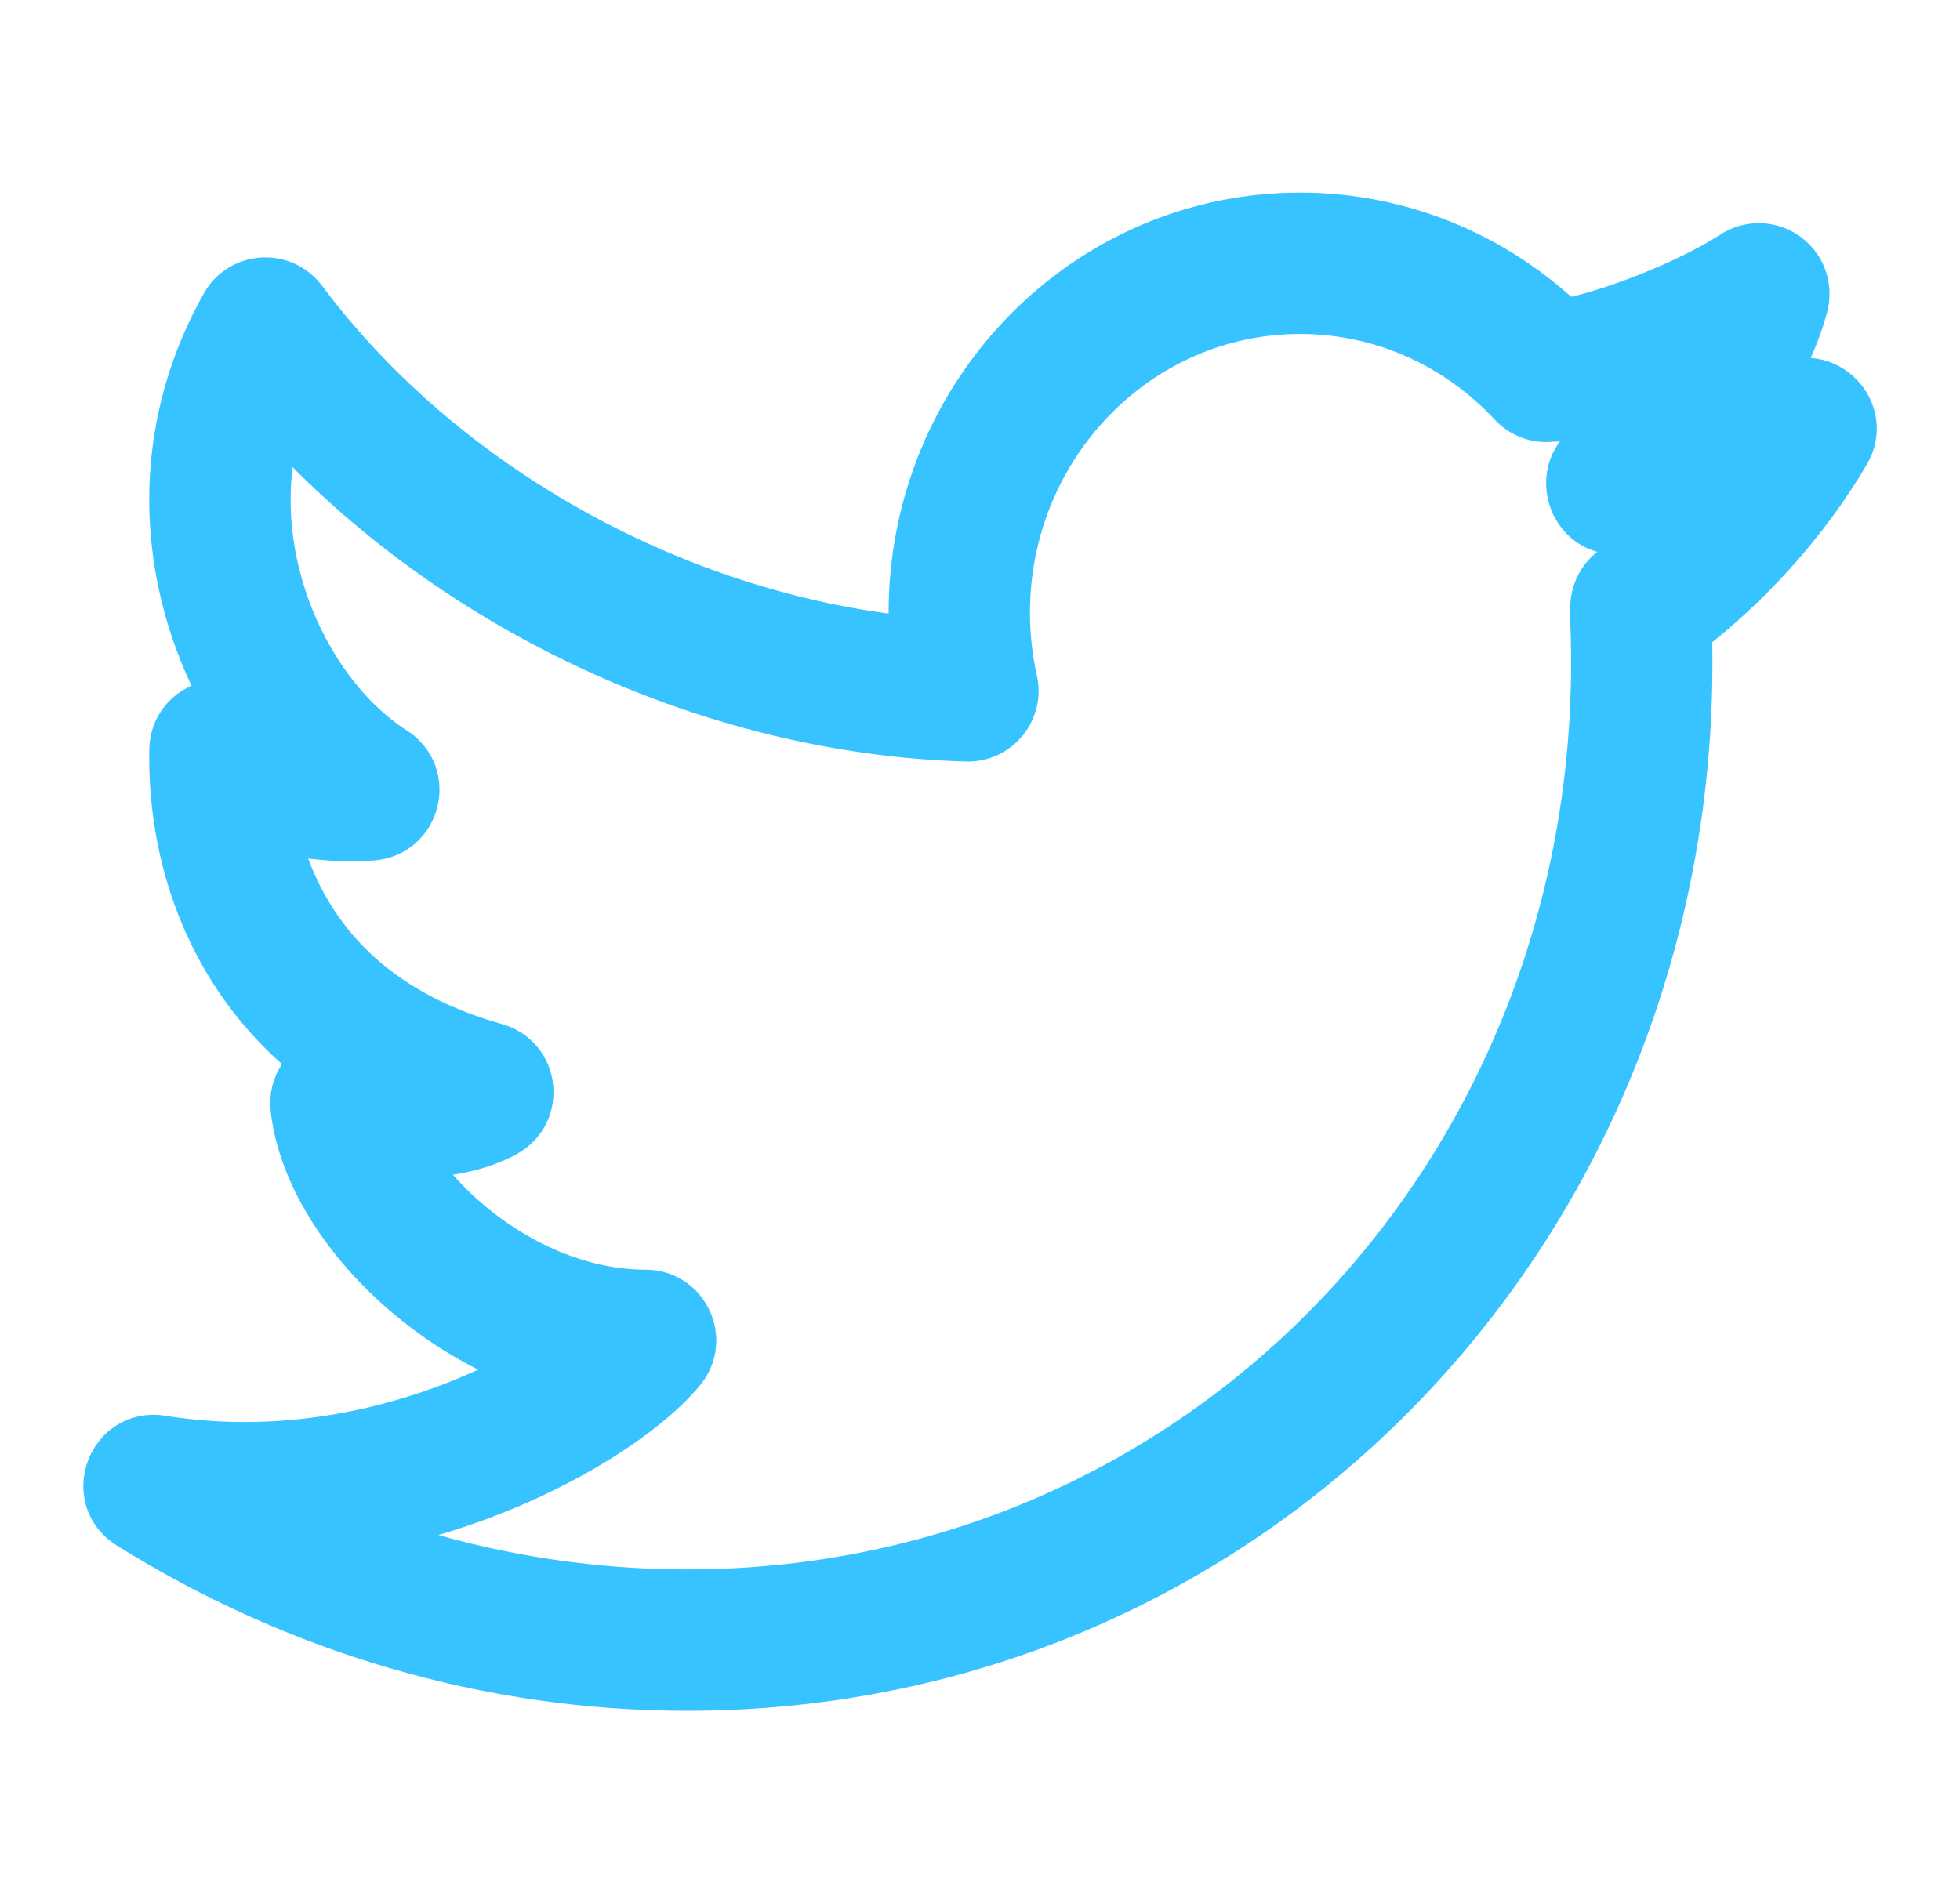
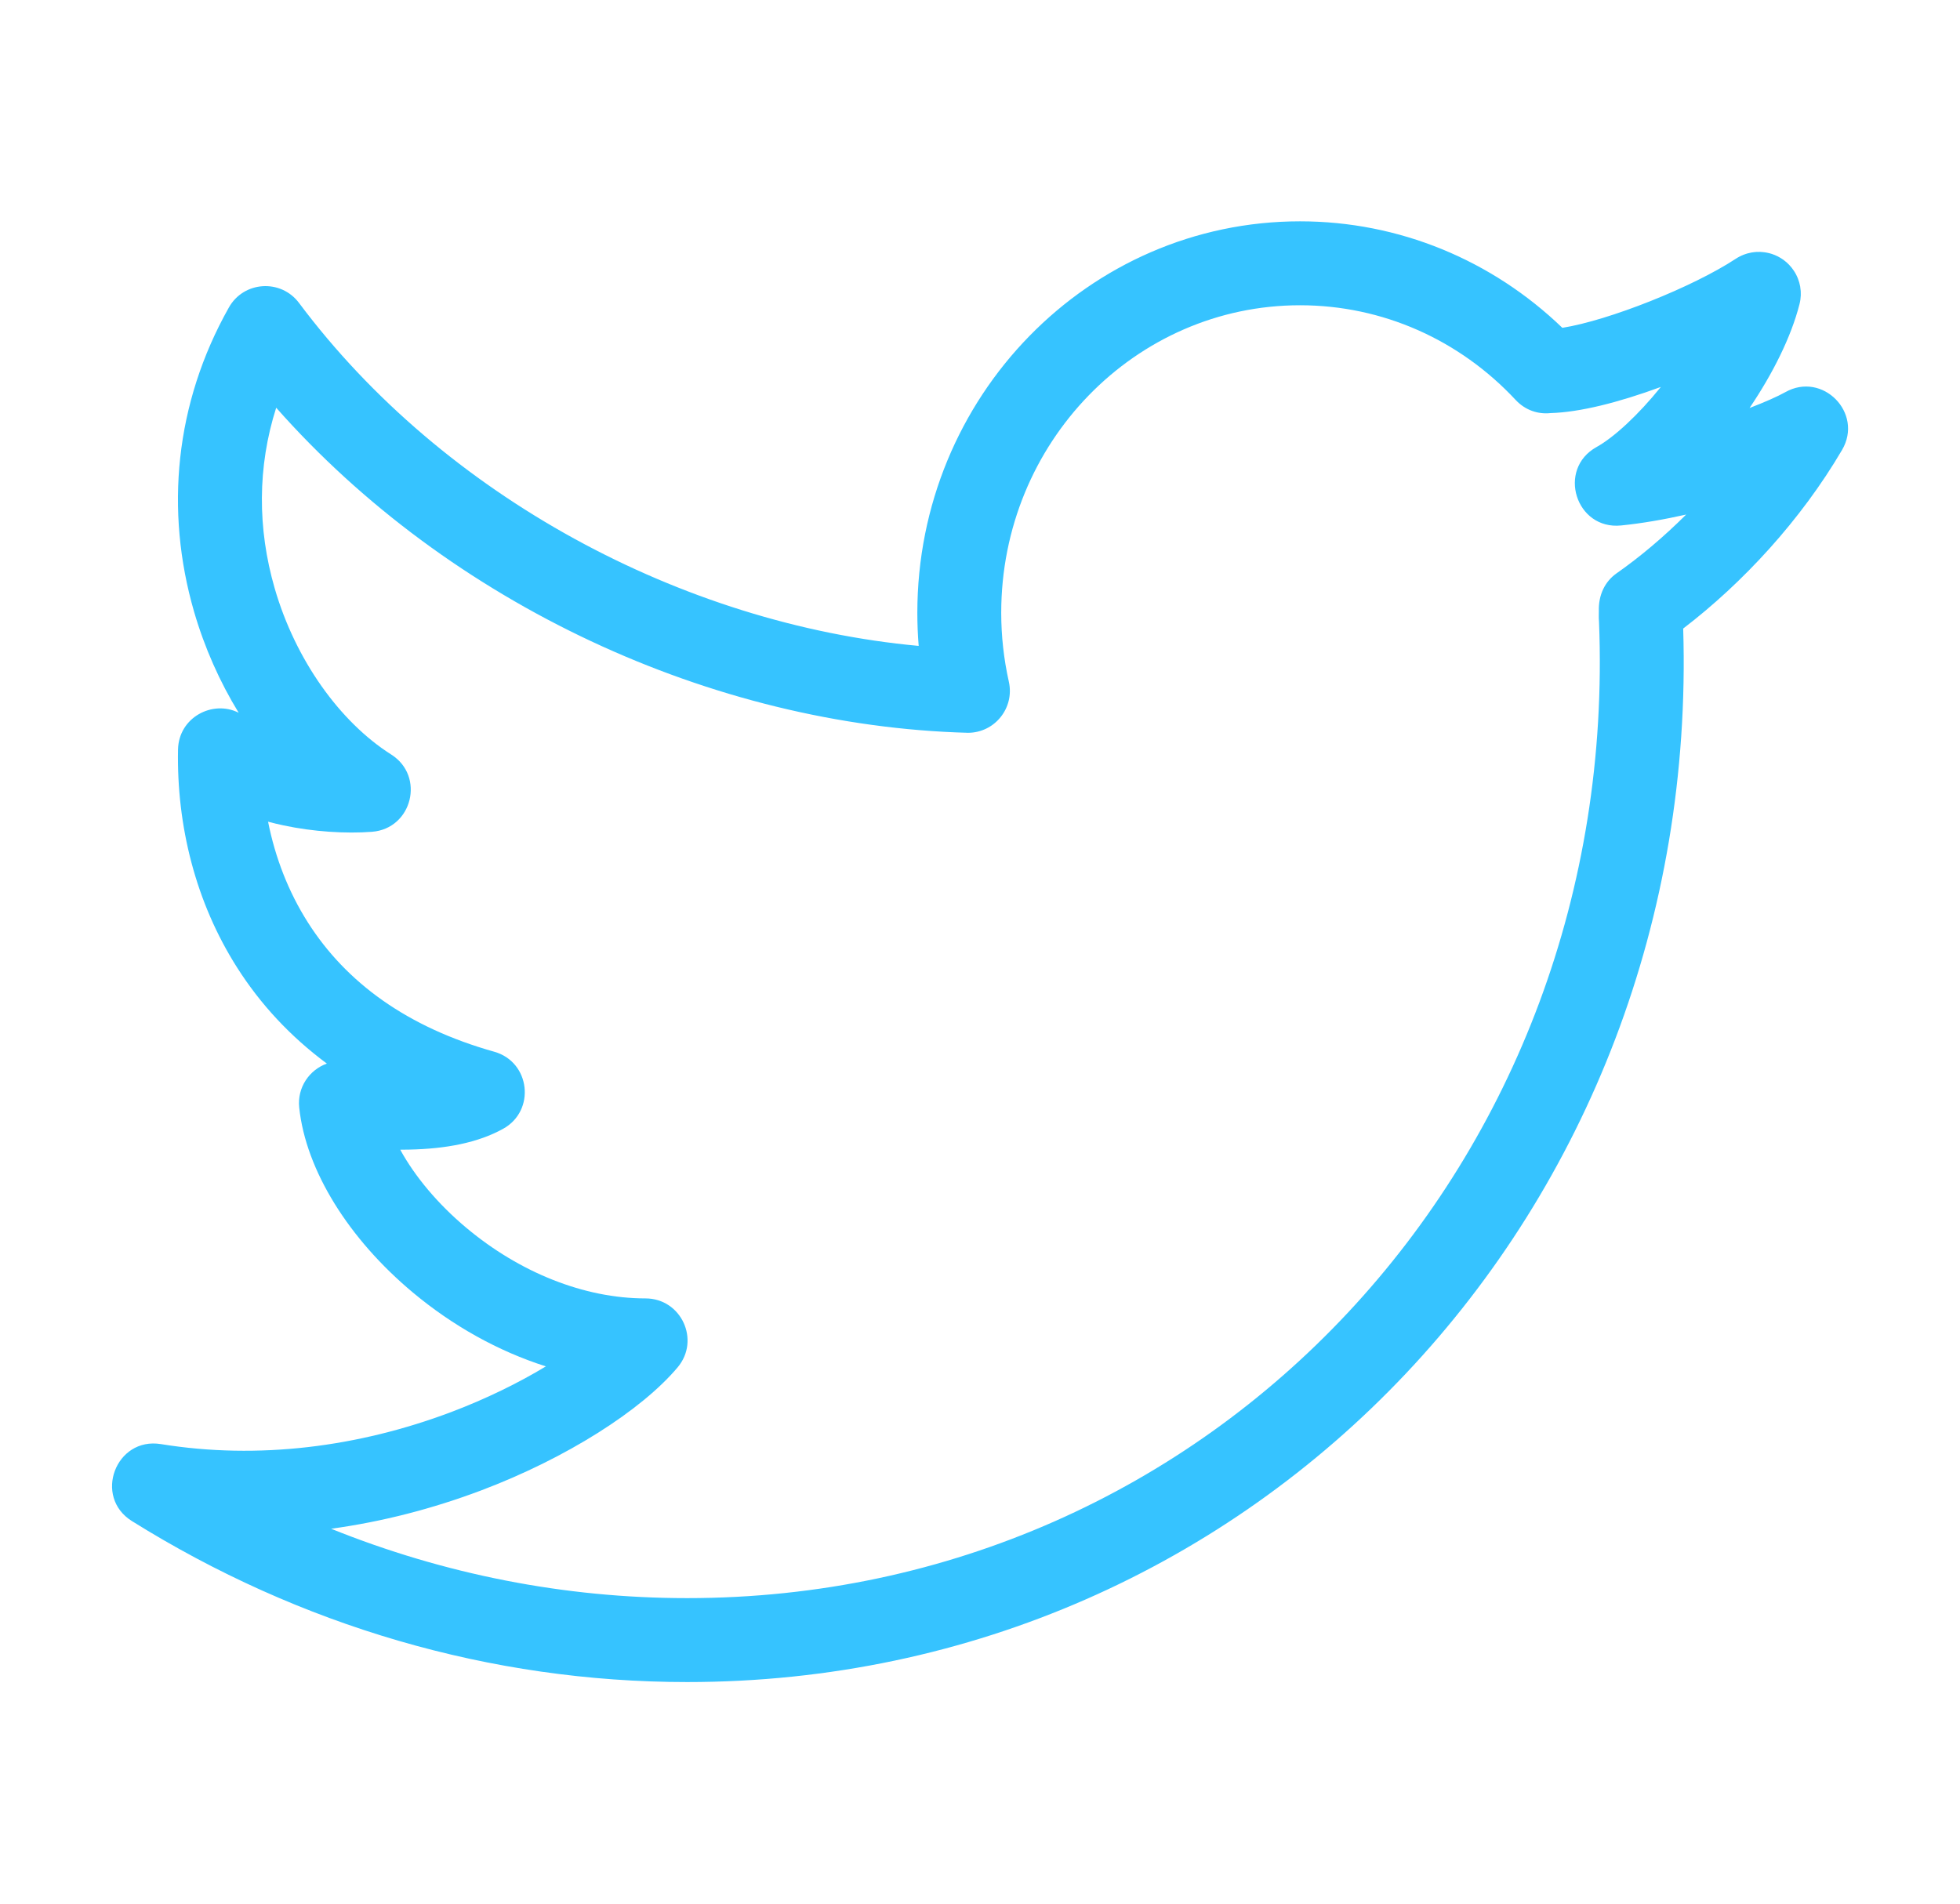
<svg xmlns="http://www.w3.org/2000/svg" width="35" height="34" viewBox="0 0 35 34" fill="none">
  <g id="ic-tweets 1">
    <g id="Vector">
-       <path d="M31.276 4.51C31.405 4.489 31.526 4.499 31.639 4.535C31.715 4.56 31.786 4.596 31.851 4.644C31.917 4.691 31.982 4.758 32.034 4.837C32.092 4.924 32.13 5.023 32.147 5.127C32.164 5.219 32.161 5.326 32.134 5.432C32.088 5.609 31.981 5.768 31.819 5.874C31.336 6.192 30.58 6.56 29.82 6.85C29.766 6.871 29.712 6.891 29.658 6.911C29.692 6.869 29.725 6.827 29.758 6.783C30.216 6.189 30.556 5.56 30.681 5.064C30.727 4.883 30.838 4.726 30.994 4.623C31.087 4.562 31.186 4.525 31.287 4.509C31.378 4.492 31.485 4.495 31.592 4.522C31.712 4.559 31.781 4.594 31.845 4.639C32.006 4.757 32.112 4.928 32.146 5.117C32.164 5.23 32.159 5.336 32.133 5.436C31.984 6.02 31.656 6.675 31.242 7.287C31.516 7.182 31.743 7.081 31.879 7.005C32.545 6.628 33.281 7.376 32.894 8.036C32.157 9.292 31.122 10.411 30.057 11.226C30.377 21.627 22.454 30.042 12.271 30.042C8.758 30.042 5.348 29.035 2.356 27.167C1.662 26.734 2.066 25.661 2.873 25.792C4.614 26.074 6.401 25.844 8.056 25.22C8.678 24.985 9.26 24.699 9.748 24.404C8.896 24.133 8.084 23.679 7.372 23.084C6.235 22.134 5.462 20.909 5.343 19.781C5.305 19.422 5.525 19.107 5.837 18.996C5.188 18.515 4.652 17.939 4.233 17.279C3.494 16.117 3.153 14.748 3.179 13.388C3.19 12.813 3.797 12.495 4.262 12.73C3.924 12.178 3.652 11.567 3.465 10.923C2.943 9.119 3.122 7.205 4.087 5.492C4.352 5.02 5.015 4.977 5.34 5.411C7.919 8.86 12.184 11.149 16.405 11.536C16.389 11.339 16.381 11.142 16.381 10.945C16.381 7.088 19.437 3.953 23.215 3.953C24.983 3.953 26.643 4.645 27.899 5.855C28.727 5.724 30.226 5.128 30.994 4.623C31.079 4.567 31.175 4.528 31.276 4.51ZM29.658 6.911C28.895 7.191 28.209 7.363 27.687 7.378C27.47 7.401 27.241 7.331 27.065 7.143C26.063 6.068 24.687 5.452 23.215 5.452C20.273 5.452 17.879 7.908 17.879 10.945C17.879 11.36 17.925 11.772 18.015 12.175C18.12 12.643 17.764 13.088 17.284 13.088C12.714 12.965 8.023 10.782 4.932 7.282C4.596 8.335 4.596 9.44 4.905 10.507C5.275 11.786 6.07 12.895 6.986 13.476C7.595 13.862 7.361 14.8 6.643 14.856C6.173 14.892 5.593 14.855 5.064 14.742C4.97 14.722 4.877 14.7 4.787 14.676C4.914 15.315 5.15 15.928 5.498 16.475C6.181 17.55 7.272 18.347 8.825 18.784C9.47 18.965 9.57 19.837 8.984 20.161C8.533 20.41 7.967 20.518 7.31 20.532C7.256 20.534 7.201 20.534 7.147 20.534C7.408 21.01 7.817 21.503 8.333 21.934C9.276 22.722 10.425 23.19 11.527 23.19C12.164 23.19 12.511 23.934 12.1 24.422C11.456 25.187 10.117 26.044 8.585 26.622C7.721 26.947 6.825 27.179 5.913 27.304C7.93 28.116 10.079 28.543 12.271 28.543C21.65 28.543 28.935 20.75 28.554 11.11C28.55 11.052 28.549 11.023 28.55 10.995C28.551 10.924 28.551 10.924 28.551 10.918C28.541 10.625 28.661 10.385 28.867 10.24C29.287 9.946 29.709 9.59 30.11 9.19C29.714 9.279 29.317 9.348 28.948 9.385C28.138 9.467 27.798 8.379 28.51 7.984C28.822 7.811 29.256 7.41 29.658 6.911Z" fill="#36C3FF" />
-       <path d="M29.658 6.911C29.712 6.891 29.766 6.871 29.82 6.85C30.58 6.56 31.336 6.192 31.819 5.874C31.981 5.768 32.088 5.609 32.134 5.432C32.161 5.326 32.164 5.219 32.147 5.127C32.13 5.023 32.092 4.924 32.034 4.837C31.982 4.758 31.917 4.691 31.851 4.644C31.786 4.596 31.715 4.56 31.639 4.535C31.526 4.499 31.405 4.489 31.276 4.51C31.175 4.528 31.079 4.567 30.994 4.623M29.658 6.911C29.692 6.869 29.725 6.827 29.758 6.783C30.216 6.189 30.556 5.56 30.681 5.064C30.727 4.883 30.838 4.726 30.994 4.623M29.658 6.911C28.895 7.191 28.209 7.363 27.687 7.378C27.47 7.401 27.241 7.331 27.065 7.143C26.063 6.068 24.687 5.452 23.215 5.452C20.273 5.452 17.879 7.908 17.879 10.945C17.879 11.36 17.925 11.772 18.015 12.175C18.12 12.643 17.764 13.088 17.284 13.088C12.714 12.965 8.023 10.782 4.932 7.282C4.596 8.335 4.596 9.44 4.905 10.507C5.275 11.786 6.07 12.895 6.986 13.476C7.595 13.862 7.361 14.8 6.643 14.856C6.173 14.892 5.593 14.855 5.064 14.742C4.97 14.722 4.877 14.7 4.787 14.676C4.914 15.315 5.15 15.928 5.498 16.475C6.181 17.55 7.272 18.347 8.825 18.784C9.47 18.965 9.57 19.837 8.984 20.161C8.533 20.41 7.967 20.518 7.31 20.532C7.256 20.534 7.201 20.534 7.147 20.534C7.408 21.01 7.817 21.503 8.333 21.934C9.276 22.722 10.425 23.19 11.527 23.19C12.164 23.19 12.511 23.934 12.1 24.422C11.456 25.187 10.117 26.044 8.585 26.622C7.721 26.947 6.825 27.179 5.913 27.304C7.93 28.116 10.079 28.543 12.271 28.543C21.65 28.543 28.935 20.75 28.554 11.11C28.55 11.052 28.549 11.023 28.55 10.995C28.551 10.924 28.551 10.924 28.551 10.918C28.541 10.625 28.661 10.385 28.867 10.24C29.287 9.946 29.709 9.59 30.11 9.19C29.714 9.279 29.317 9.348 28.948 9.385C28.138 9.467 27.798 8.379 28.51 7.984C28.822 7.811 29.256 7.41 29.658 6.911ZM30.994 4.623C31.087 4.562 31.186 4.525 31.287 4.509C31.378 4.492 31.485 4.495 31.592 4.522C31.712 4.559 31.781 4.594 31.845 4.639C32.006 4.757 32.112 4.928 32.146 5.117C32.164 5.23 32.159 5.336 32.133 5.436C31.984 6.02 31.656 6.675 31.242 7.287C31.516 7.182 31.743 7.081 31.879 7.005C32.545 6.628 33.281 7.376 32.894 8.036C32.157 9.292 31.122 10.411 30.057 11.226C30.377 21.627 22.454 30.042 12.271 30.042C8.758 30.042 5.348 29.035 2.356 27.167C1.662 26.734 2.066 25.661 2.873 25.792C4.614 26.074 6.401 25.844 8.056 25.22C8.678 24.985 9.26 24.699 9.748 24.404C8.896 24.133 8.084 23.679 7.372 23.084C6.235 22.134 5.462 20.909 5.343 19.781C5.305 19.422 5.525 19.107 5.837 18.996C5.188 18.515 4.652 17.939 4.233 17.279C3.494 16.117 3.153 14.748 3.179 13.388C3.19 12.813 3.797 12.495 4.262 12.73C3.924 12.178 3.652 11.567 3.465 10.923C2.943 9.119 3.122 7.205 4.087 5.492C4.352 5.02 5.015 4.977 5.34 5.411C7.919 8.86 12.184 11.149 16.405 11.536C16.389 11.339 16.381 11.142 16.381 10.945C16.381 7.088 19.437 3.953 23.215 3.953C24.983 3.953 26.643 4.645 27.899 5.855C28.727 5.724 30.226 5.128 30.994 4.623Z" stroke="#36C3FF" stroke-width="1.026" />
+       <path d="M31.276 4.51C31.405 4.489 31.526 4.499 31.639 4.535C31.715 4.56 31.786 4.596 31.851 4.644C31.917 4.691 31.982 4.758 32.034 4.837C32.092 4.924 32.13 5.023 32.147 5.127C32.164 5.219 32.161 5.326 32.134 5.432C32.088 5.609 31.981 5.768 31.819 5.874C31.336 6.192 30.58 6.56 29.82 6.85C29.766 6.871 29.712 6.891 29.658 6.911C29.692 6.869 29.725 6.827 29.758 6.783C30.216 6.189 30.556 5.56 30.681 5.064C30.727 4.883 30.838 4.726 30.994 4.623C31.087 4.562 31.186 4.525 31.287 4.509C31.378 4.492 31.485 4.495 31.592 4.522C31.712 4.559 31.781 4.594 31.845 4.639C32.006 4.757 32.112 4.928 32.146 5.117C32.164 5.23 32.159 5.336 32.133 5.436C31.984 6.02 31.656 6.675 31.242 7.287C31.516 7.182 31.743 7.081 31.879 7.005C32.545 6.628 33.281 7.376 32.894 8.036C32.157 9.292 31.122 10.411 30.057 11.226C30.377 21.627 22.454 30.042 12.271 30.042C8.758 30.042 5.348 29.035 2.356 27.167C1.662 26.734 2.066 25.661 2.873 25.792C4.614 26.074 6.401 25.844 8.056 25.22C8.678 24.985 9.26 24.699 9.748 24.404C8.896 24.133 8.084 23.679 7.372 23.084C6.235 22.134 5.462 20.909 5.343 19.781C5.305 19.422 5.525 19.107 5.837 18.996C5.188 18.515 4.652 17.939 4.233 17.279C3.494 16.117 3.153 14.748 3.179 13.388C3.19 12.813 3.797 12.495 4.262 12.73C3.924 12.178 3.652 11.567 3.465 10.923C2.943 9.119 3.122 7.205 4.087 5.492C4.352 5.02 5.015 4.977 5.34 5.411C7.919 8.86 12.184 11.149 16.405 11.536C16.389 11.339 16.381 11.142 16.381 10.945C16.381 7.088 19.437 3.953 23.215 3.953C24.983 3.953 26.643 4.645 27.899 5.855C28.727 5.724 30.226 5.128 30.994 4.623C31.079 4.567 31.175 4.528 31.276 4.51ZM29.658 6.911C28.895 7.191 28.209 7.363 27.687 7.378C27.47 7.401 27.241 7.331 27.065 7.143C26.063 6.068 24.687 5.452 23.215 5.452C20.273 5.452 17.879 7.908 17.879 10.945C17.879 11.36 17.925 11.772 18.015 12.175C18.12 12.643 17.764 13.088 17.284 13.088C12.714 12.965 8.023 10.782 4.932 7.282C4.596 8.335 4.596 9.44 4.905 10.507C5.275 11.786 6.07 12.895 6.986 13.476C7.595 13.862 7.361 14.8 6.643 14.856C6.173 14.892 5.593 14.855 5.064 14.742C4.97 14.722 4.877 14.7 4.787 14.676C4.914 15.315 5.15 15.928 5.498 16.475C6.181 17.55 7.272 18.347 8.825 18.784C9.47 18.965 9.57 19.837 8.984 20.161C8.533 20.41 7.967 20.518 7.31 20.532C7.256 20.534 7.201 20.534 7.147 20.534C7.408 21.01 7.817 21.503 8.333 21.934C9.276 22.722 10.425 23.19 11.527 23.19C12.164 23.19 12.511 23.934 12.1 24.422C11.456 25.187 10.117 26.044 8.585 26.622C7.721 26.947 6.825 27.179 5.913 27.304C7.93 28.116 10.079 28.543 12.271 28.543C21.65 28.543 28.935 20.75 28.554 11.11C28.55 11.052 28.549 11.023 28.55 10.995C28.551 10.924 28.551 10.924 28.551 10.918C28.541 10.625 28.661 10.385 28.867 10.24C29.287 9.946 29.709 9.59 30.11 9.19C29.714 9.279 29.317 9.348 28.948 9.385C28.138 9.467 27.798 8.379 28.51 7.984C28.822 7.811 29.256 7.41 29.658 6.911" fill="#36C3FF" />
    </g>
  </g>
</svg>